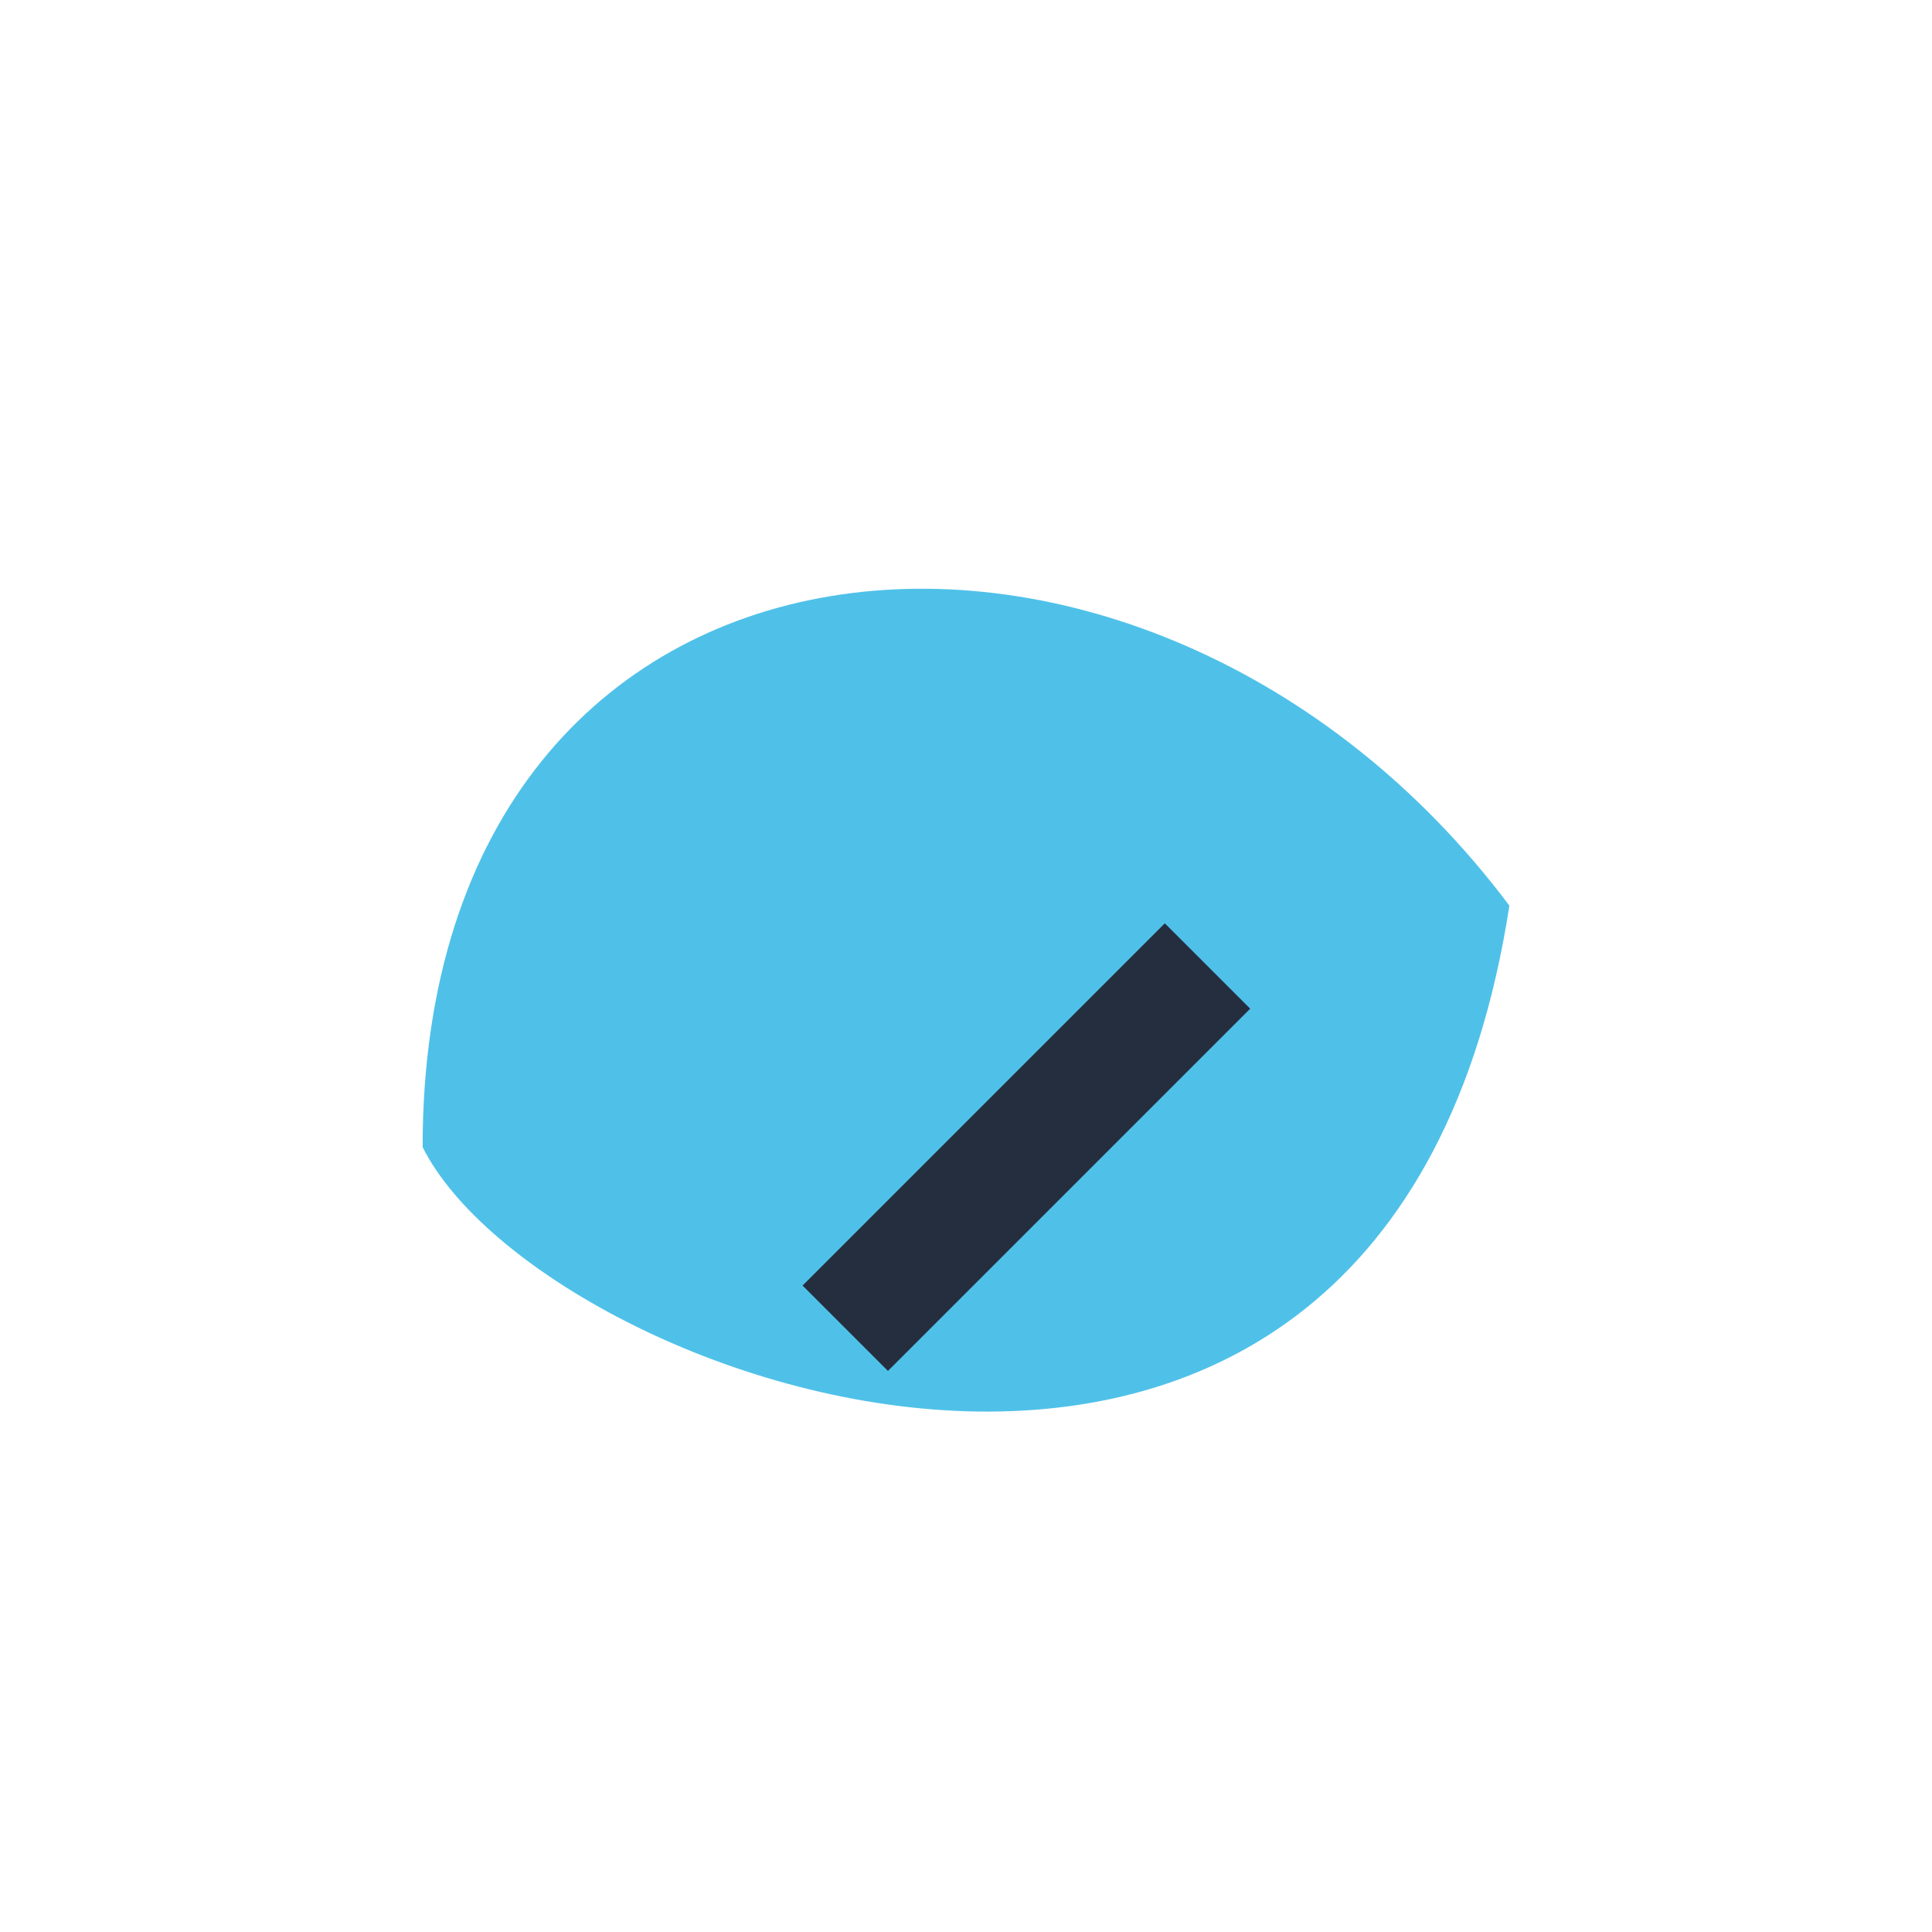
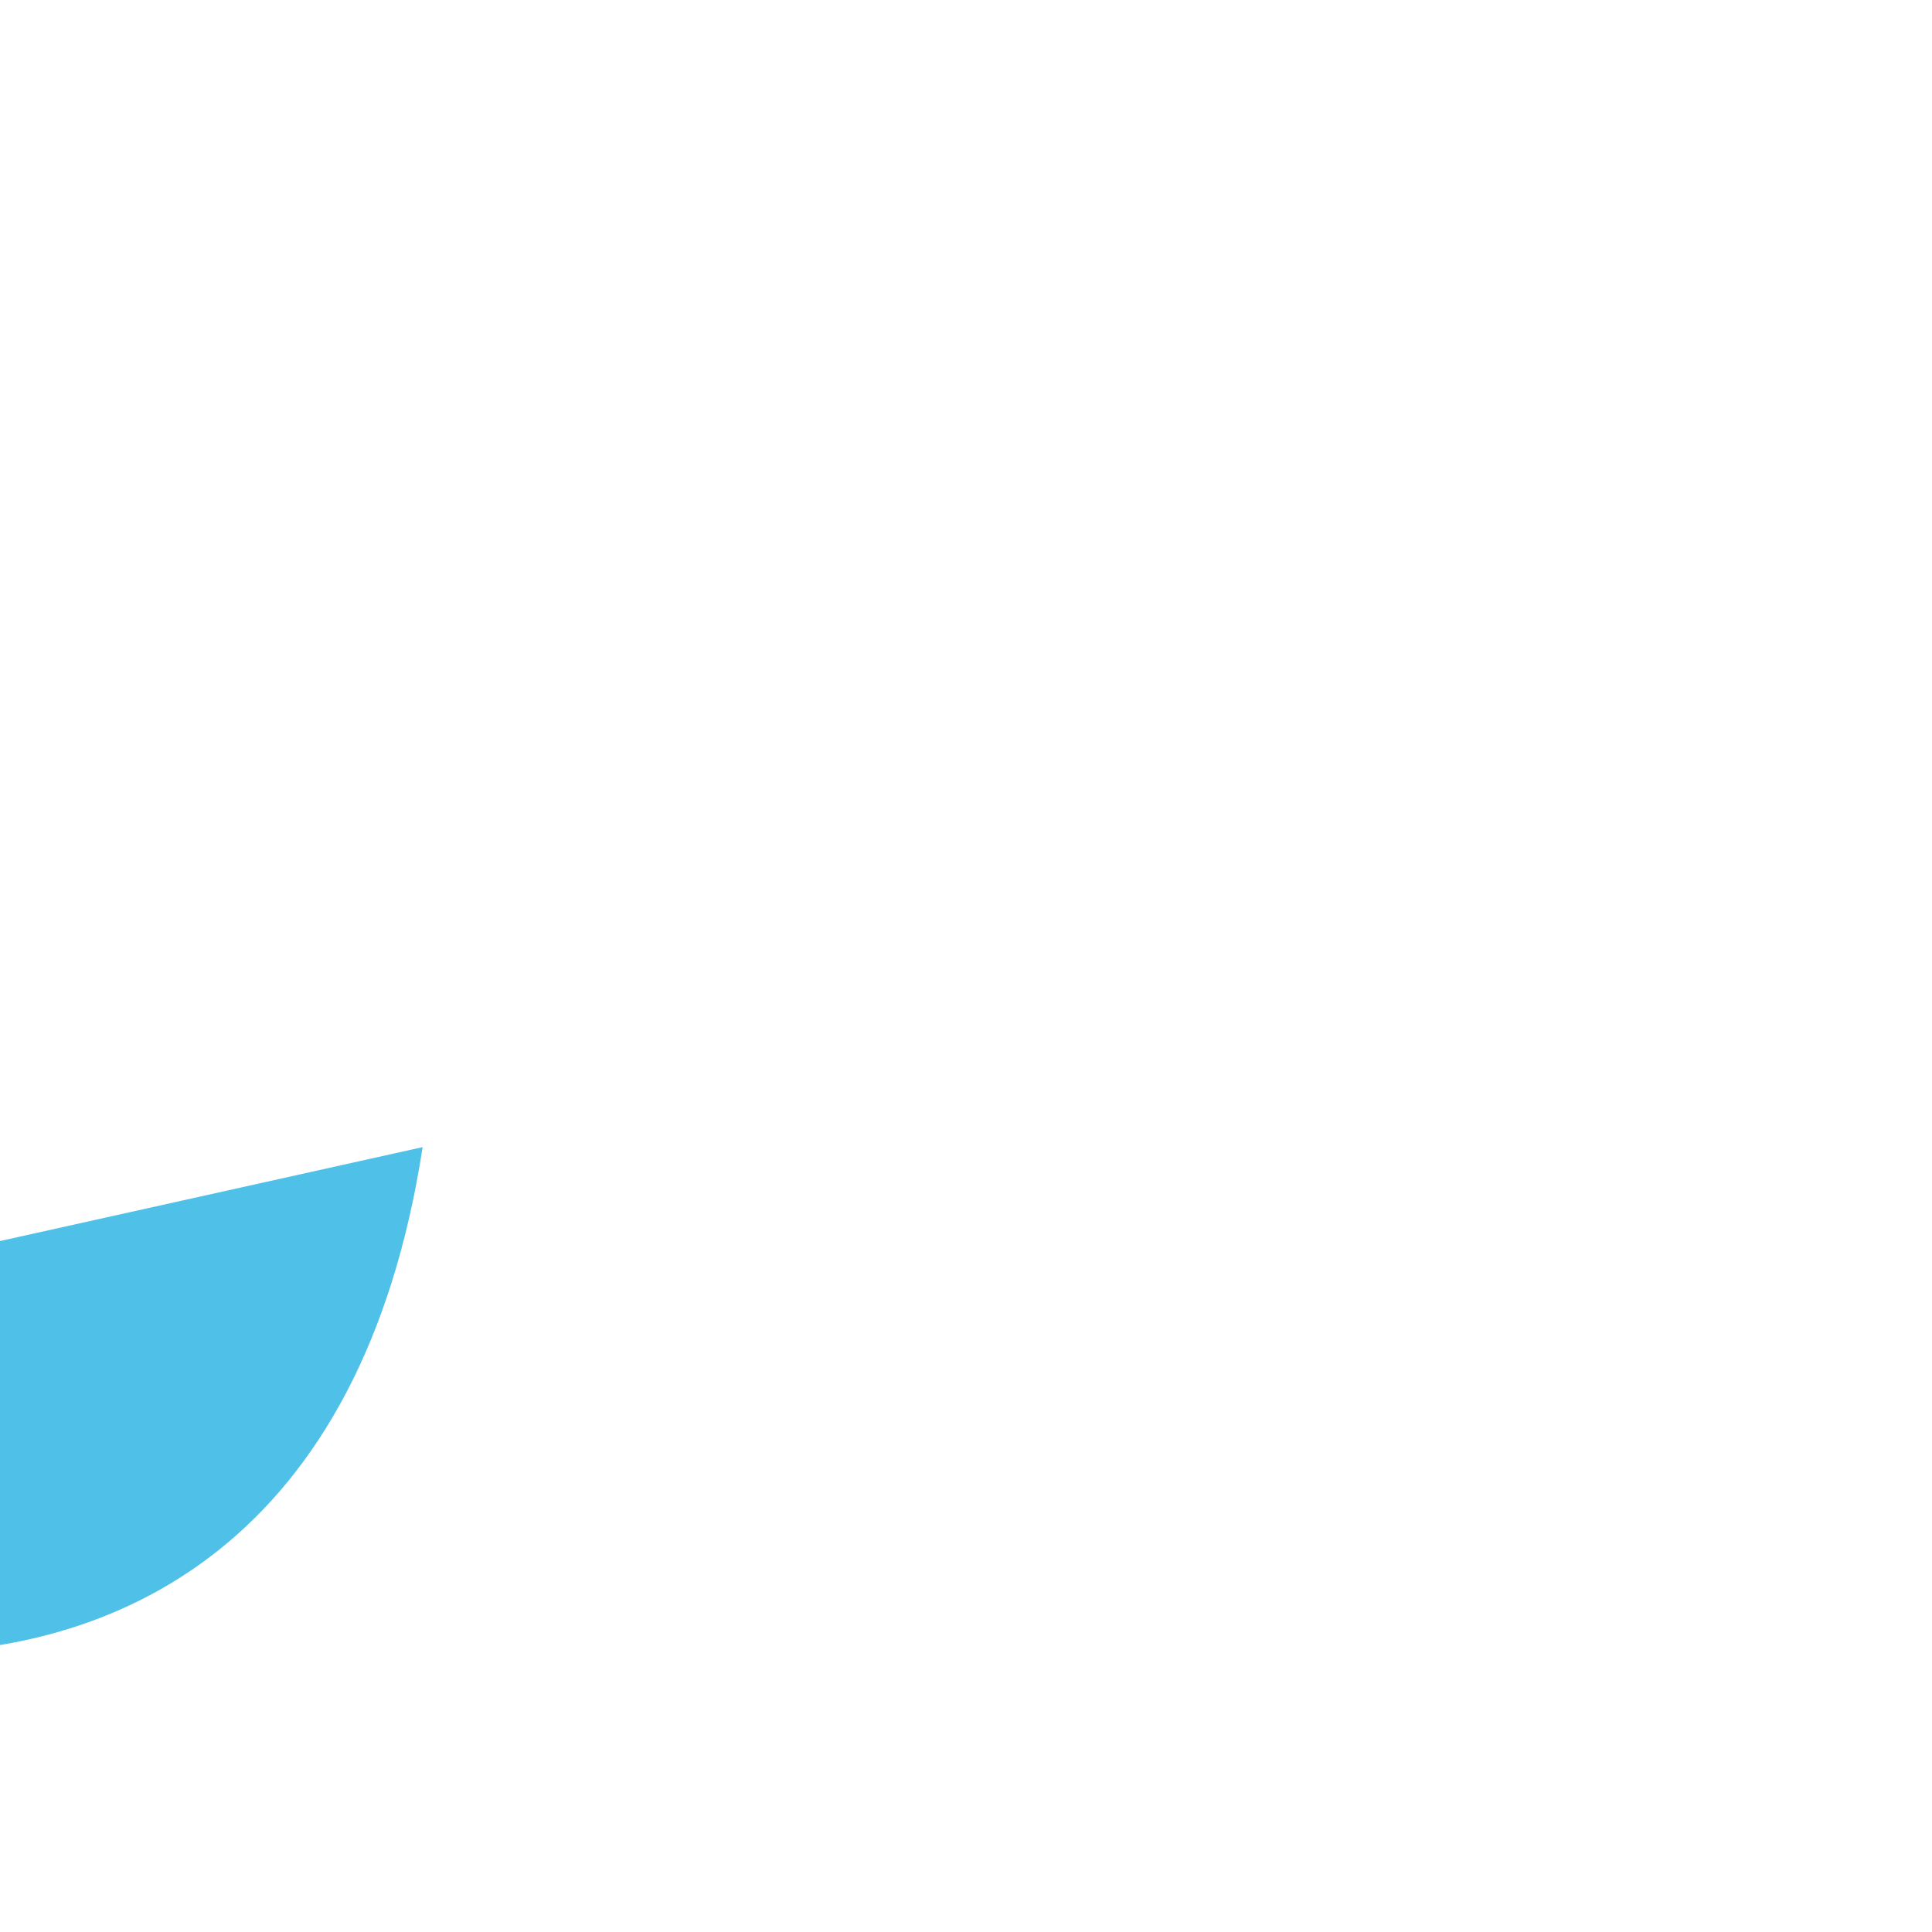
<svg xmlns="http://www.w3.org/2000/svg" width="32" height="32" viewBox="0 0 32 32">
-   <path d="M7 19C7 8 19 7 25 15c-2 13-16 8-18 4z" fill="#4FC1E9" />
-   <path d="M20 16L14 22" stroke="#252E3E" stroke-width="2" />
+   <path d="M7 19c-2 13-16 8-18 4z" fill="#4FC1E9" />
</svg>